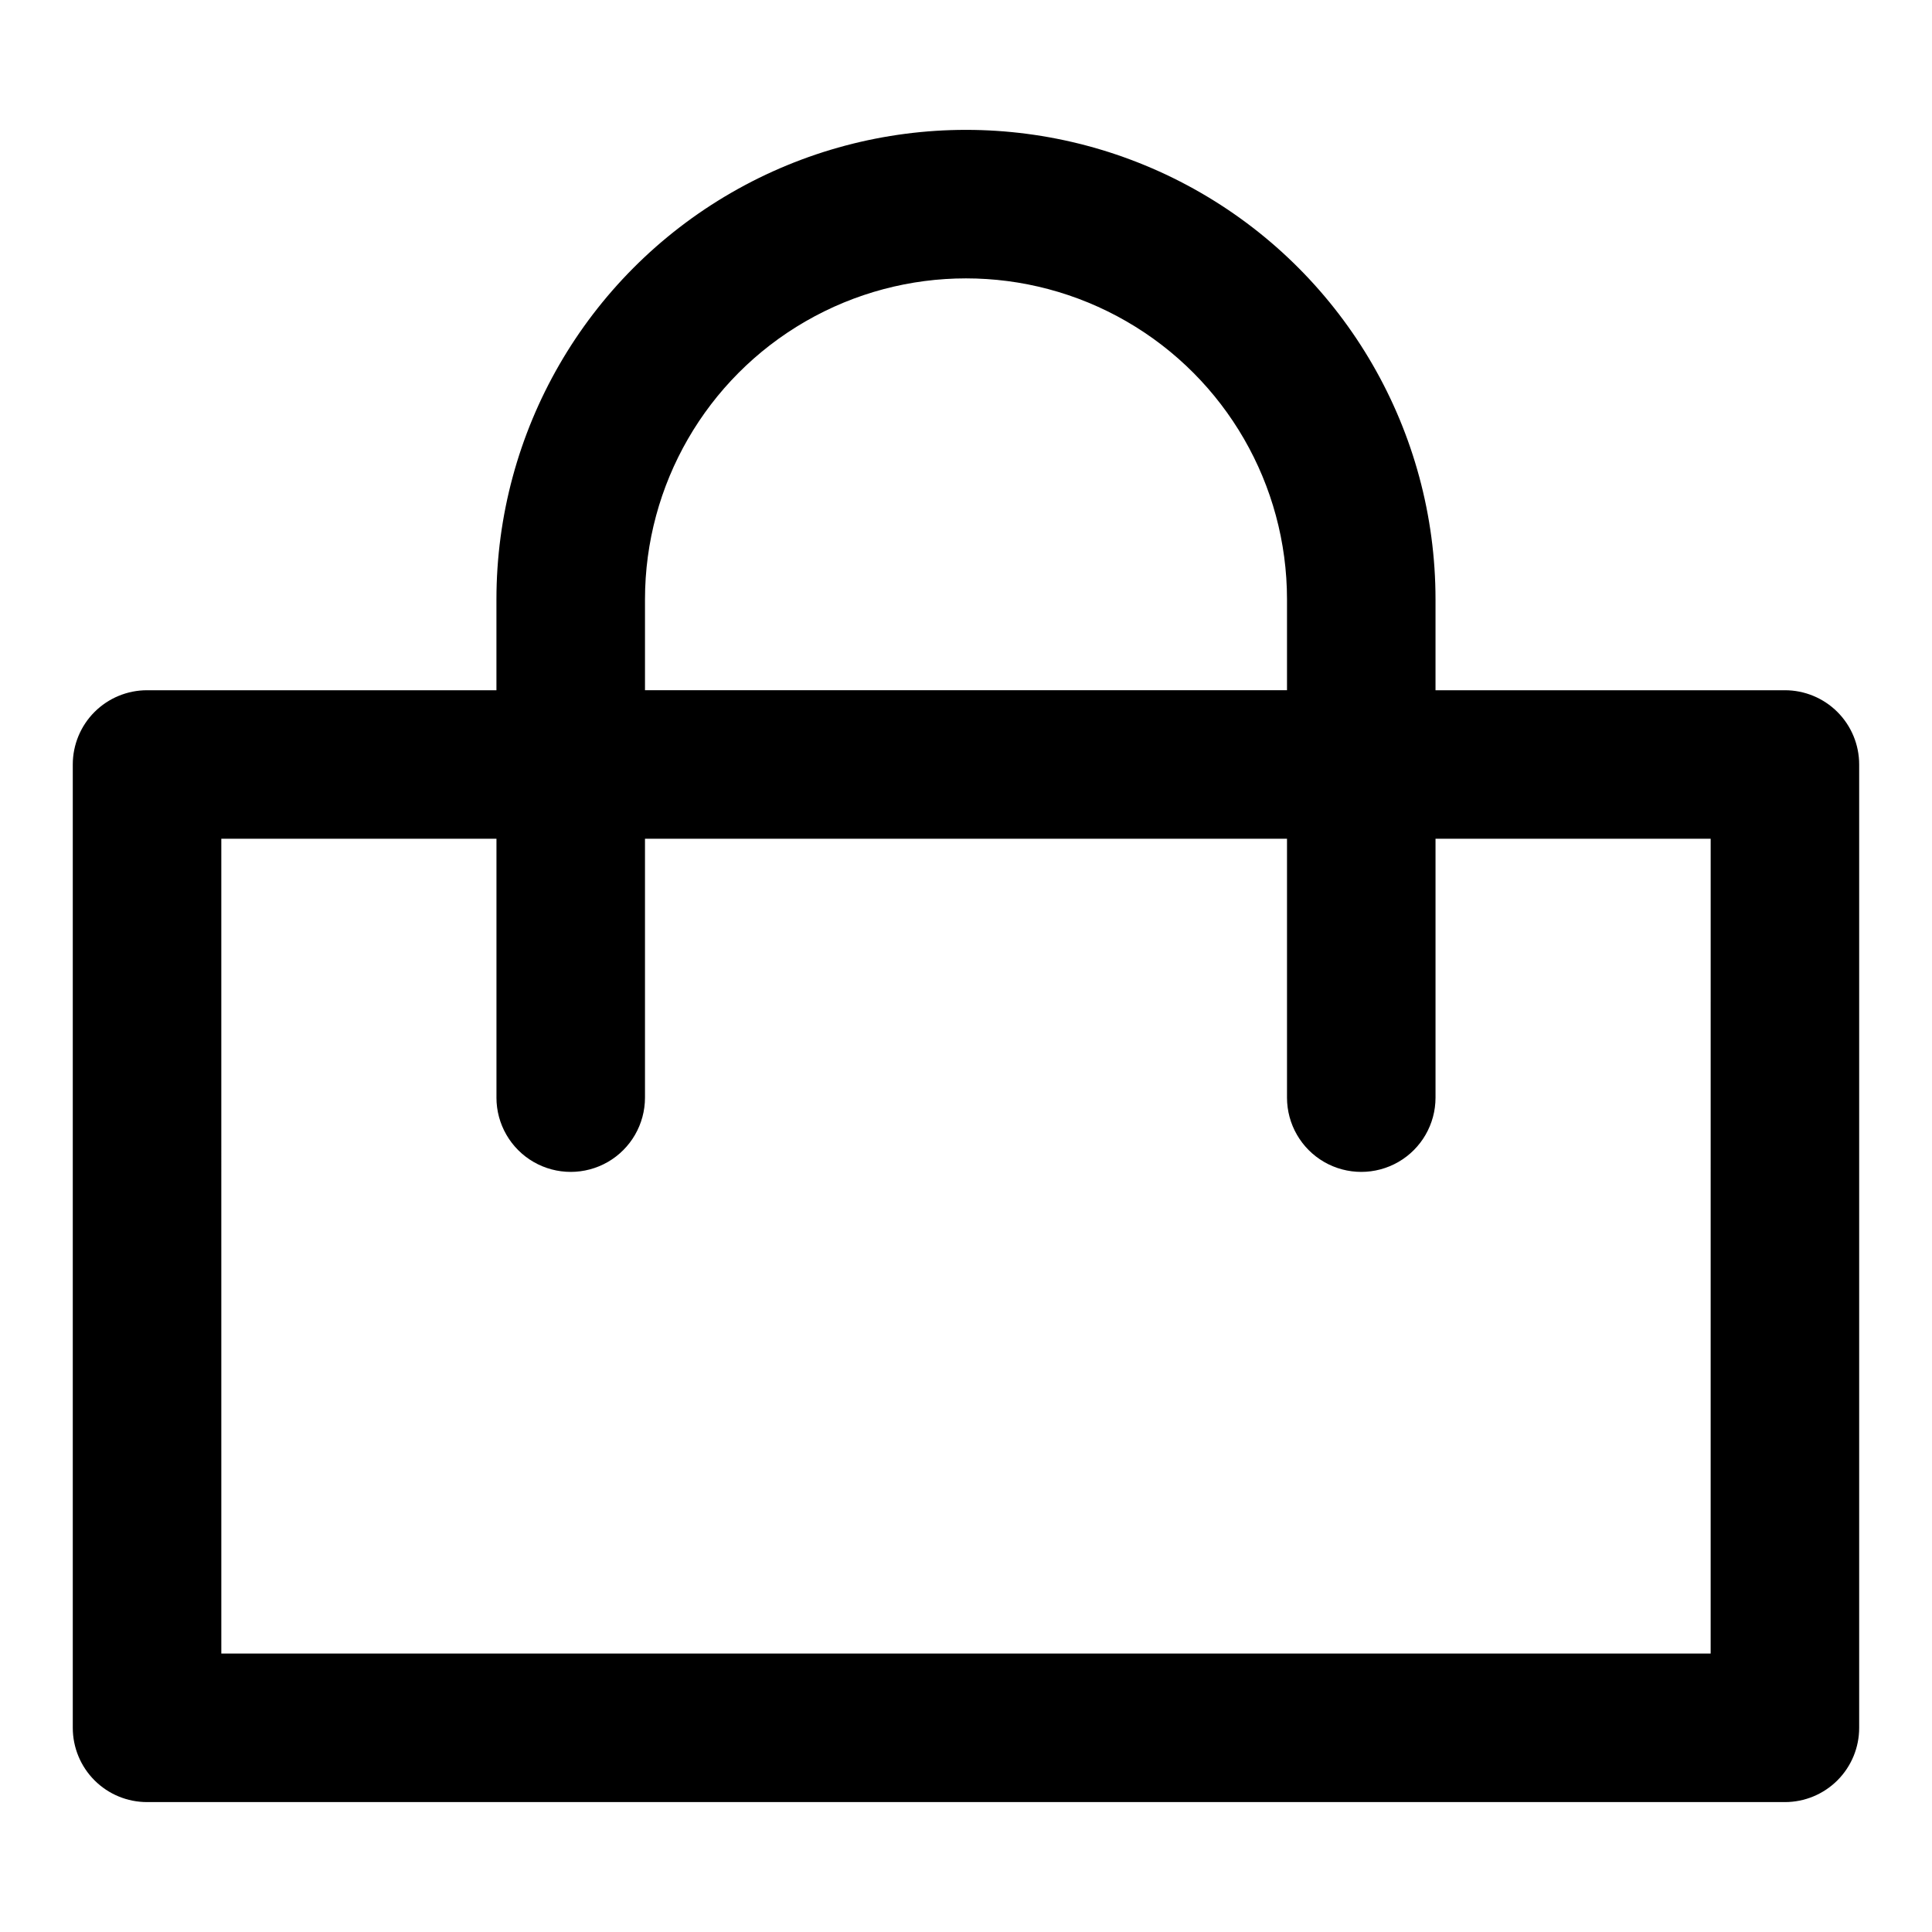
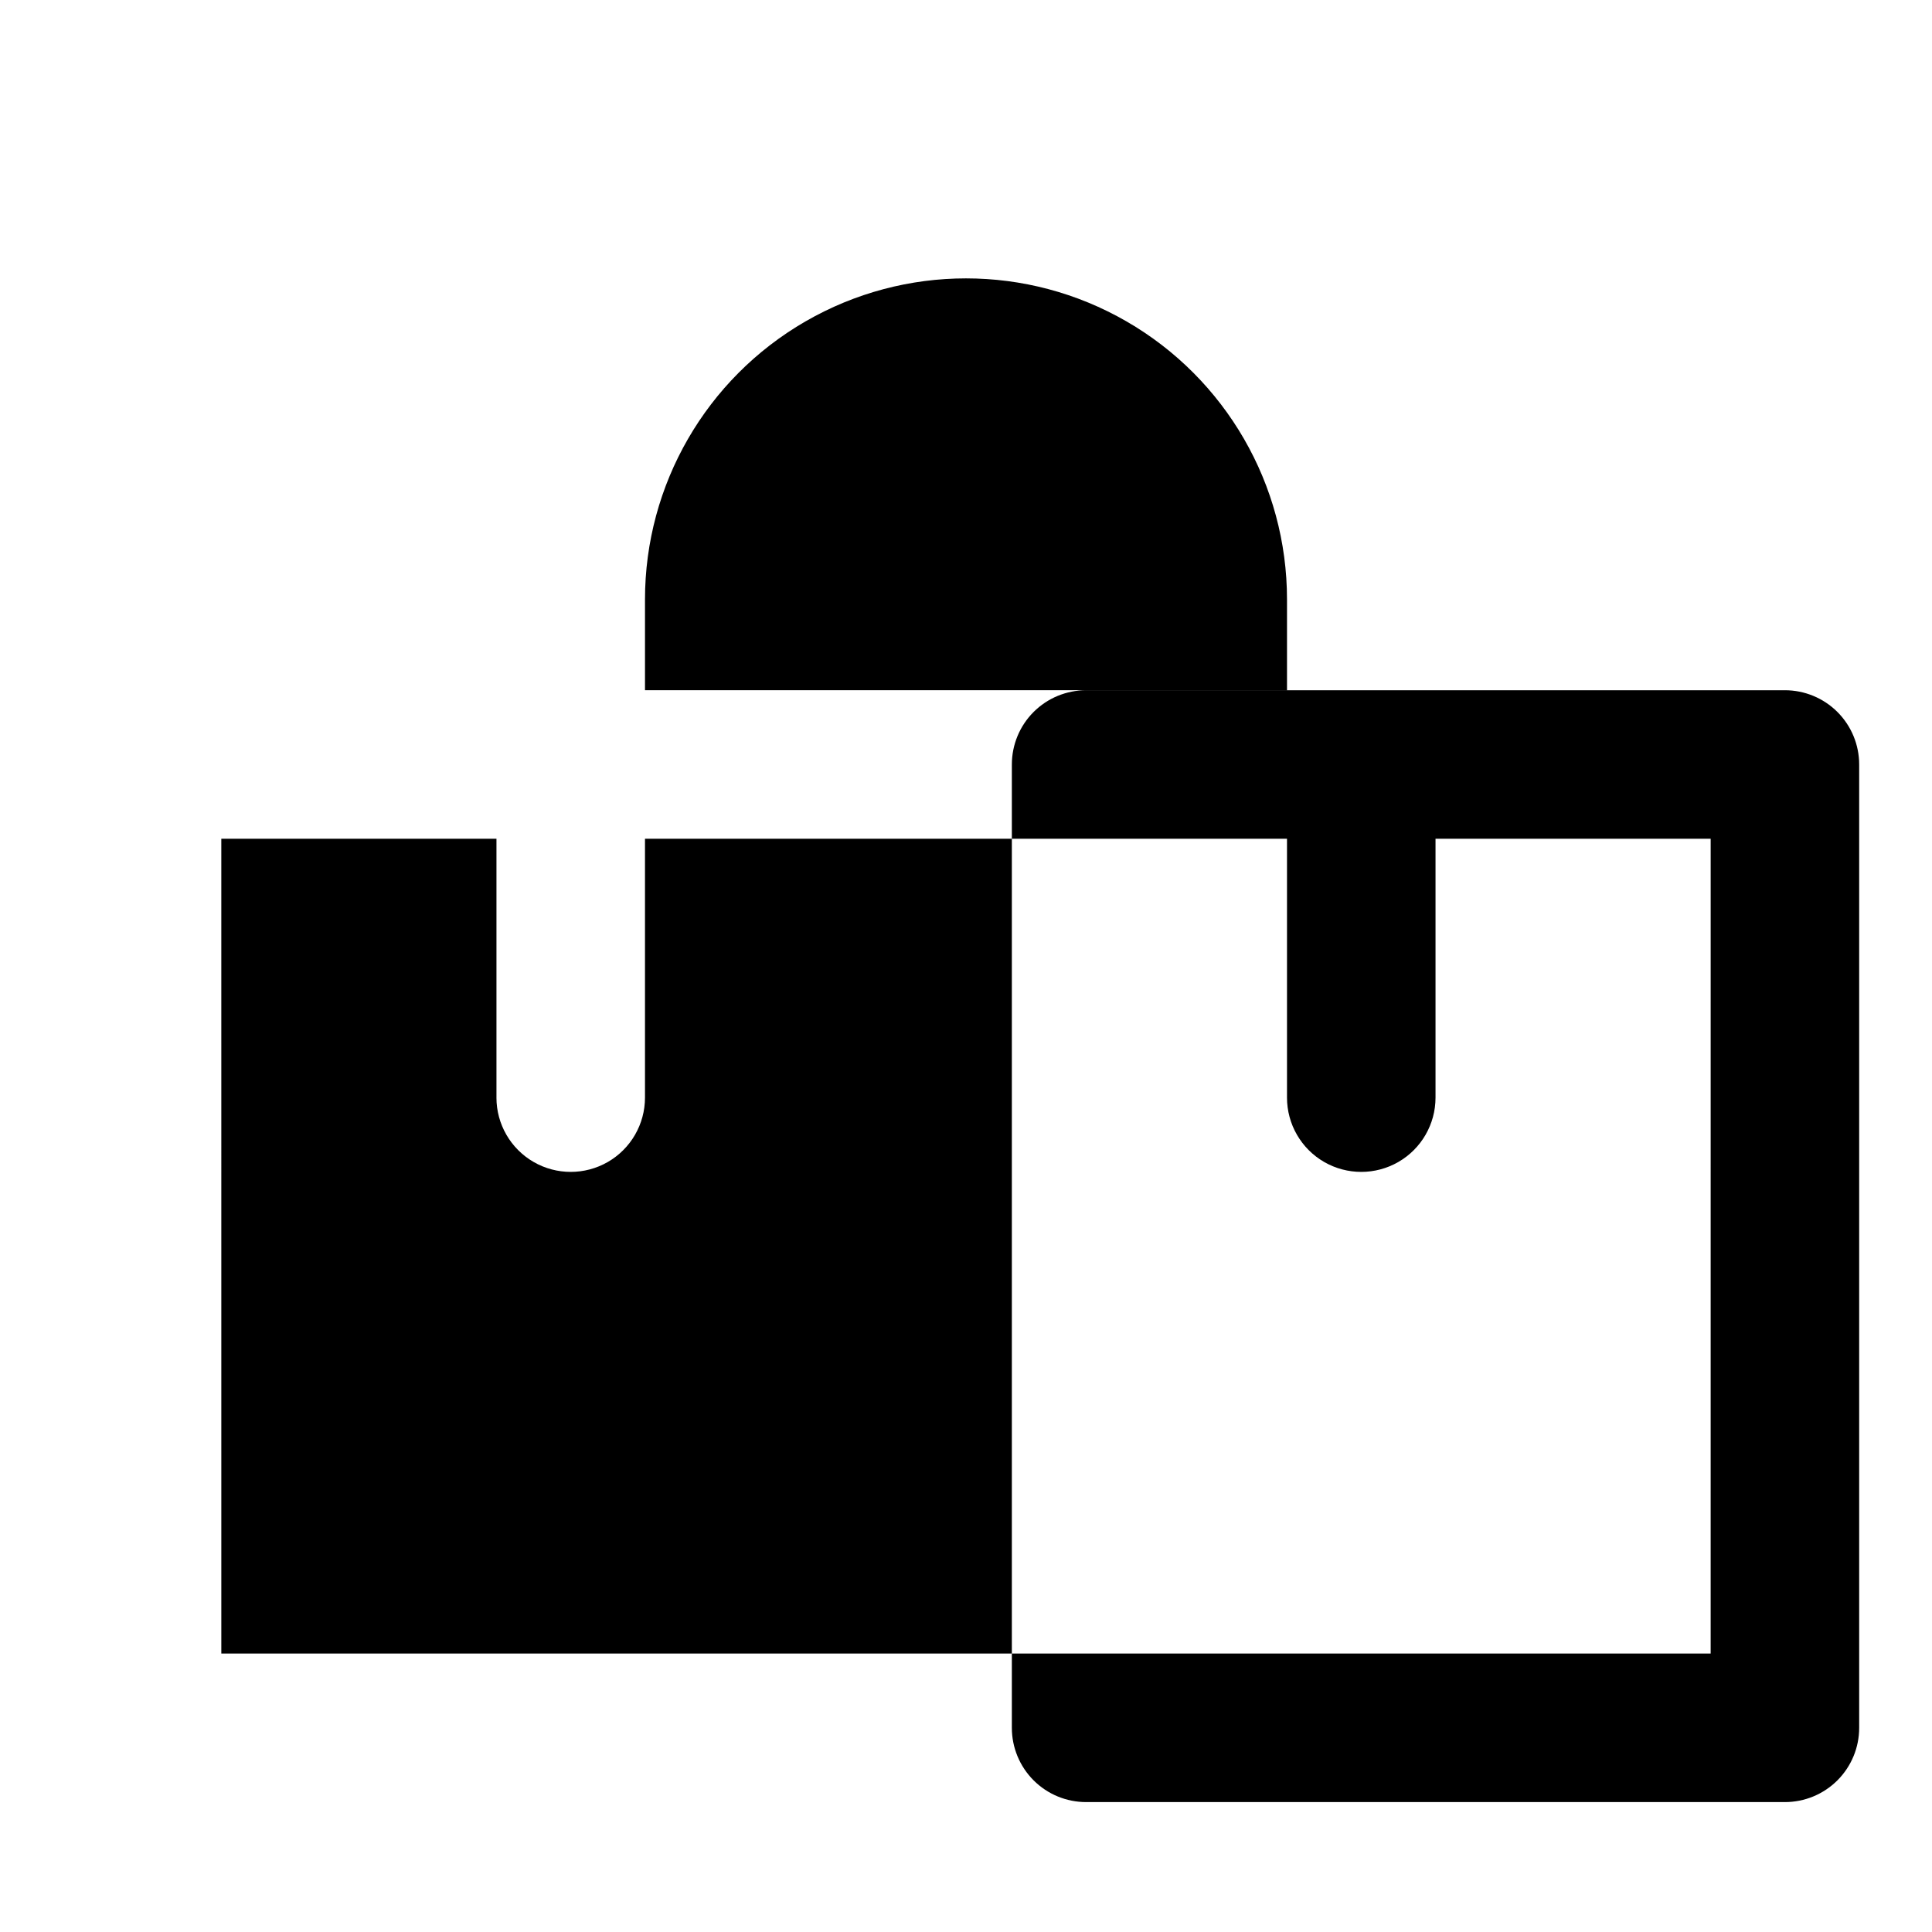
<svg xmlns="http://www.w3.org/2000/svg" fill="#000000" width="800px" height="800px" version="1.1" viewBox="144 144 512 512">
-   <path d="m182.97 621.57h434.05c5.223 0.004 10.227-2.07 13.918-5.762s5.766-8.695 5.762-13.918v-255.29c0.004-5.219-2.07-10.227-5.762-13.918s-8.695-5.762-13.918-5.762h-92.594v-24.074c0-44.453-23.719-85.531-62.215-107.76-38.5-22.227-85.934-22.227-124.43 0-38.5 22.23-62.219 63.309-62.219 107.76v24.074h-92.594c-5.219 0-10.227 2.07-13.918 5.762-3.691 3.691-5.762 8.699-5.762 13.918v255.29c0 5.223 2.07 10.227 5.762 13.918 3.691 3.691 8.699 5.766 13.918 5.762zm131.96-318.73v0.004c0-30.395 16.215-58.477 42.535-73.672 26.32-15.199 58.746-15.199 85.07 0 26.32 15.195 42.535 43.277 42.535 73.672v24.074h-170.14zm-112.28 63.438h72.918v68.605h-0.004c0 7.031 3.754 13.531 9.844 17.047 6.086 3.512 13.59 3.512 19.68 0 6.086-3.516 9.84-10.016 9.84-17.047v-68.605h170.14v68.605c0 7.031 3.75 13.531 9.84 17.047 6.086 3.512 13.59 3.512 19.68 0 6.09-3.516 9.84-10.016 9.84-17.047v-68.605h72.918l-0.004 215.93h-394.69z" />
+   <path d="m182.97 621.57h434.05c5.223 0.004 10.227-2.07 13.918-5.762s5.766-8.695 5.762-13.918v-255.29c0.004-5.219-2.07-10.227-5.762-13.918s-8.695-5.762-13.918-5.762h-92.594v-24.074v24.074h-92.594c-5.219 0-10.227 2.07-13.918 5.762-3.691 3.691-5.762 8.699-5.762 13.918v255.29c0 5.223 2.07 10.227 5.762 13.918 3.691 3.691 8.699 5.766 13.918 5.762zm131.96-318.73v0.004c0-30.395 16.215-58.477 42.535-73.672 26.32-15.199 58.746-15.199 85.07 0 26.32 15.195 42.535 43.277 42.535 73.672v24.074h-170.14zm-112.28 63.438h72.918v68.605h-0.004c0 7.031 3.754 13.531 9.844 17.047 6.086 3.512 13.59 3.512 19.68 0 6.086-3.516 9.84-10.016 9.84-17.047v-68.605h170.14v68.605c0 7.031 3.75 13.531 9.84 17.047 6.086 3.512 13.59 3.512 19.68 0 6.09-3.516 9.84-10.016 9.84-17.047v-68.605h72.918l-0.004 215.93h-394.69z" />
</svg>